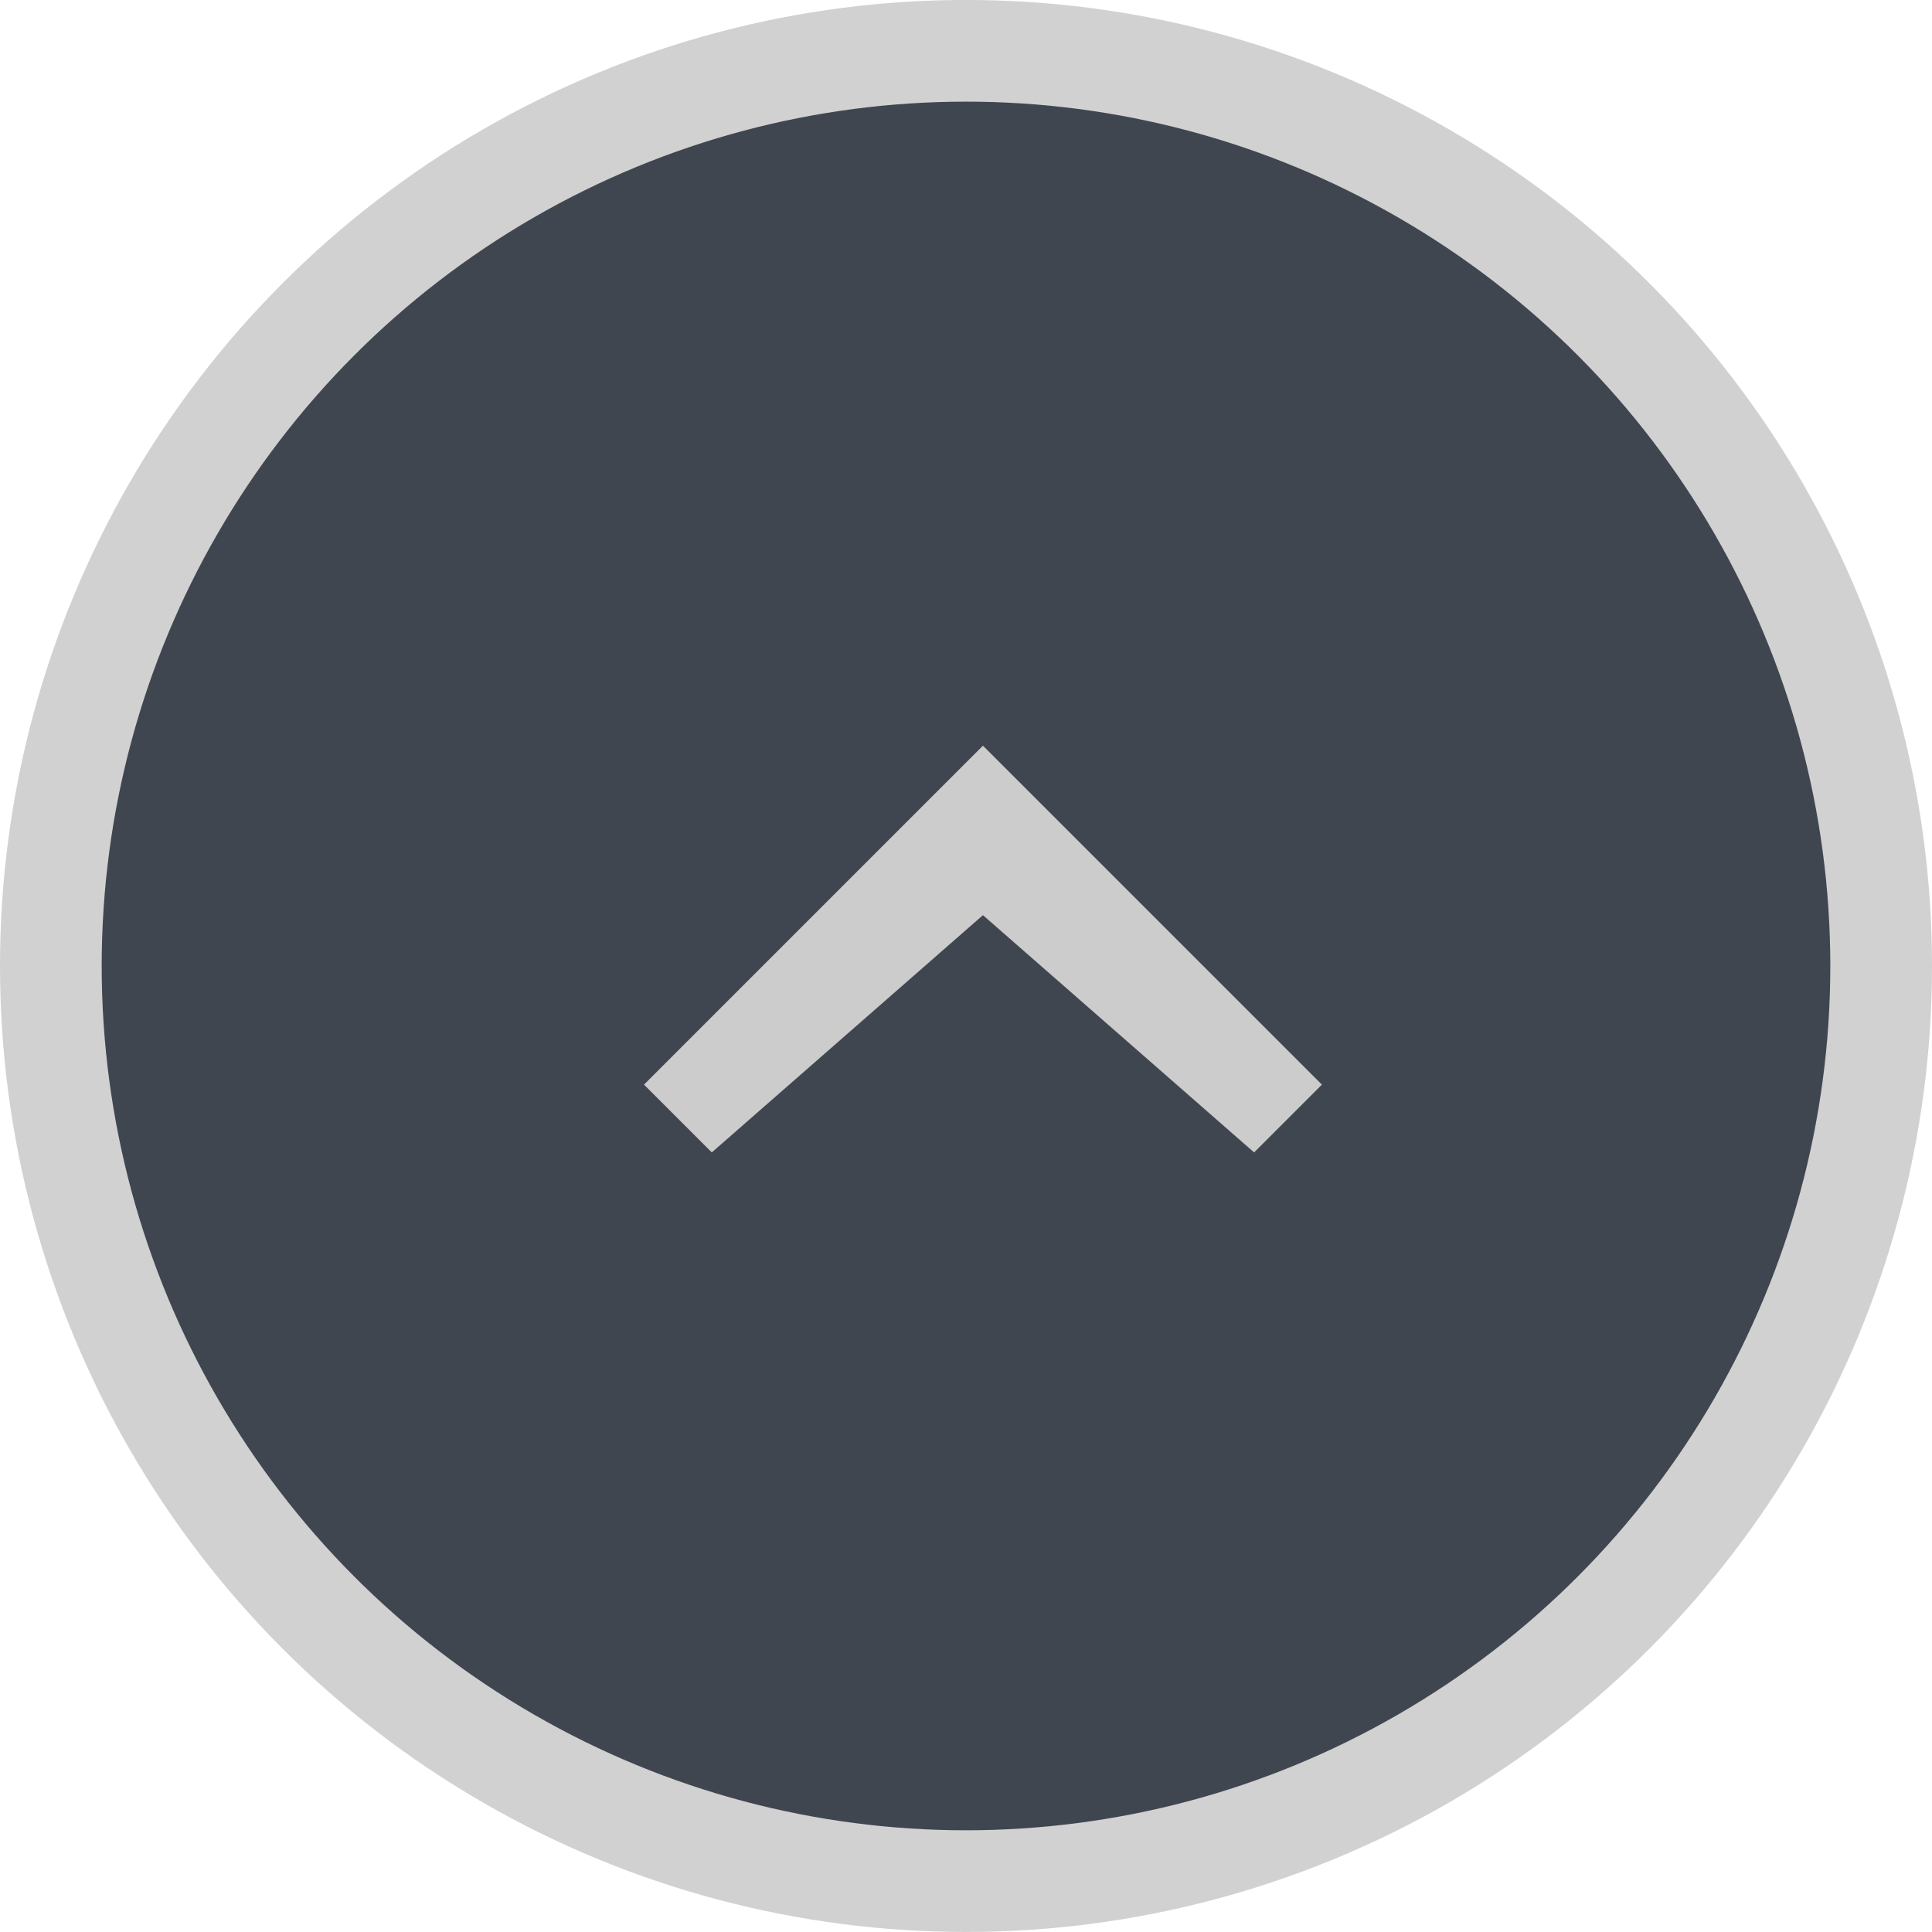
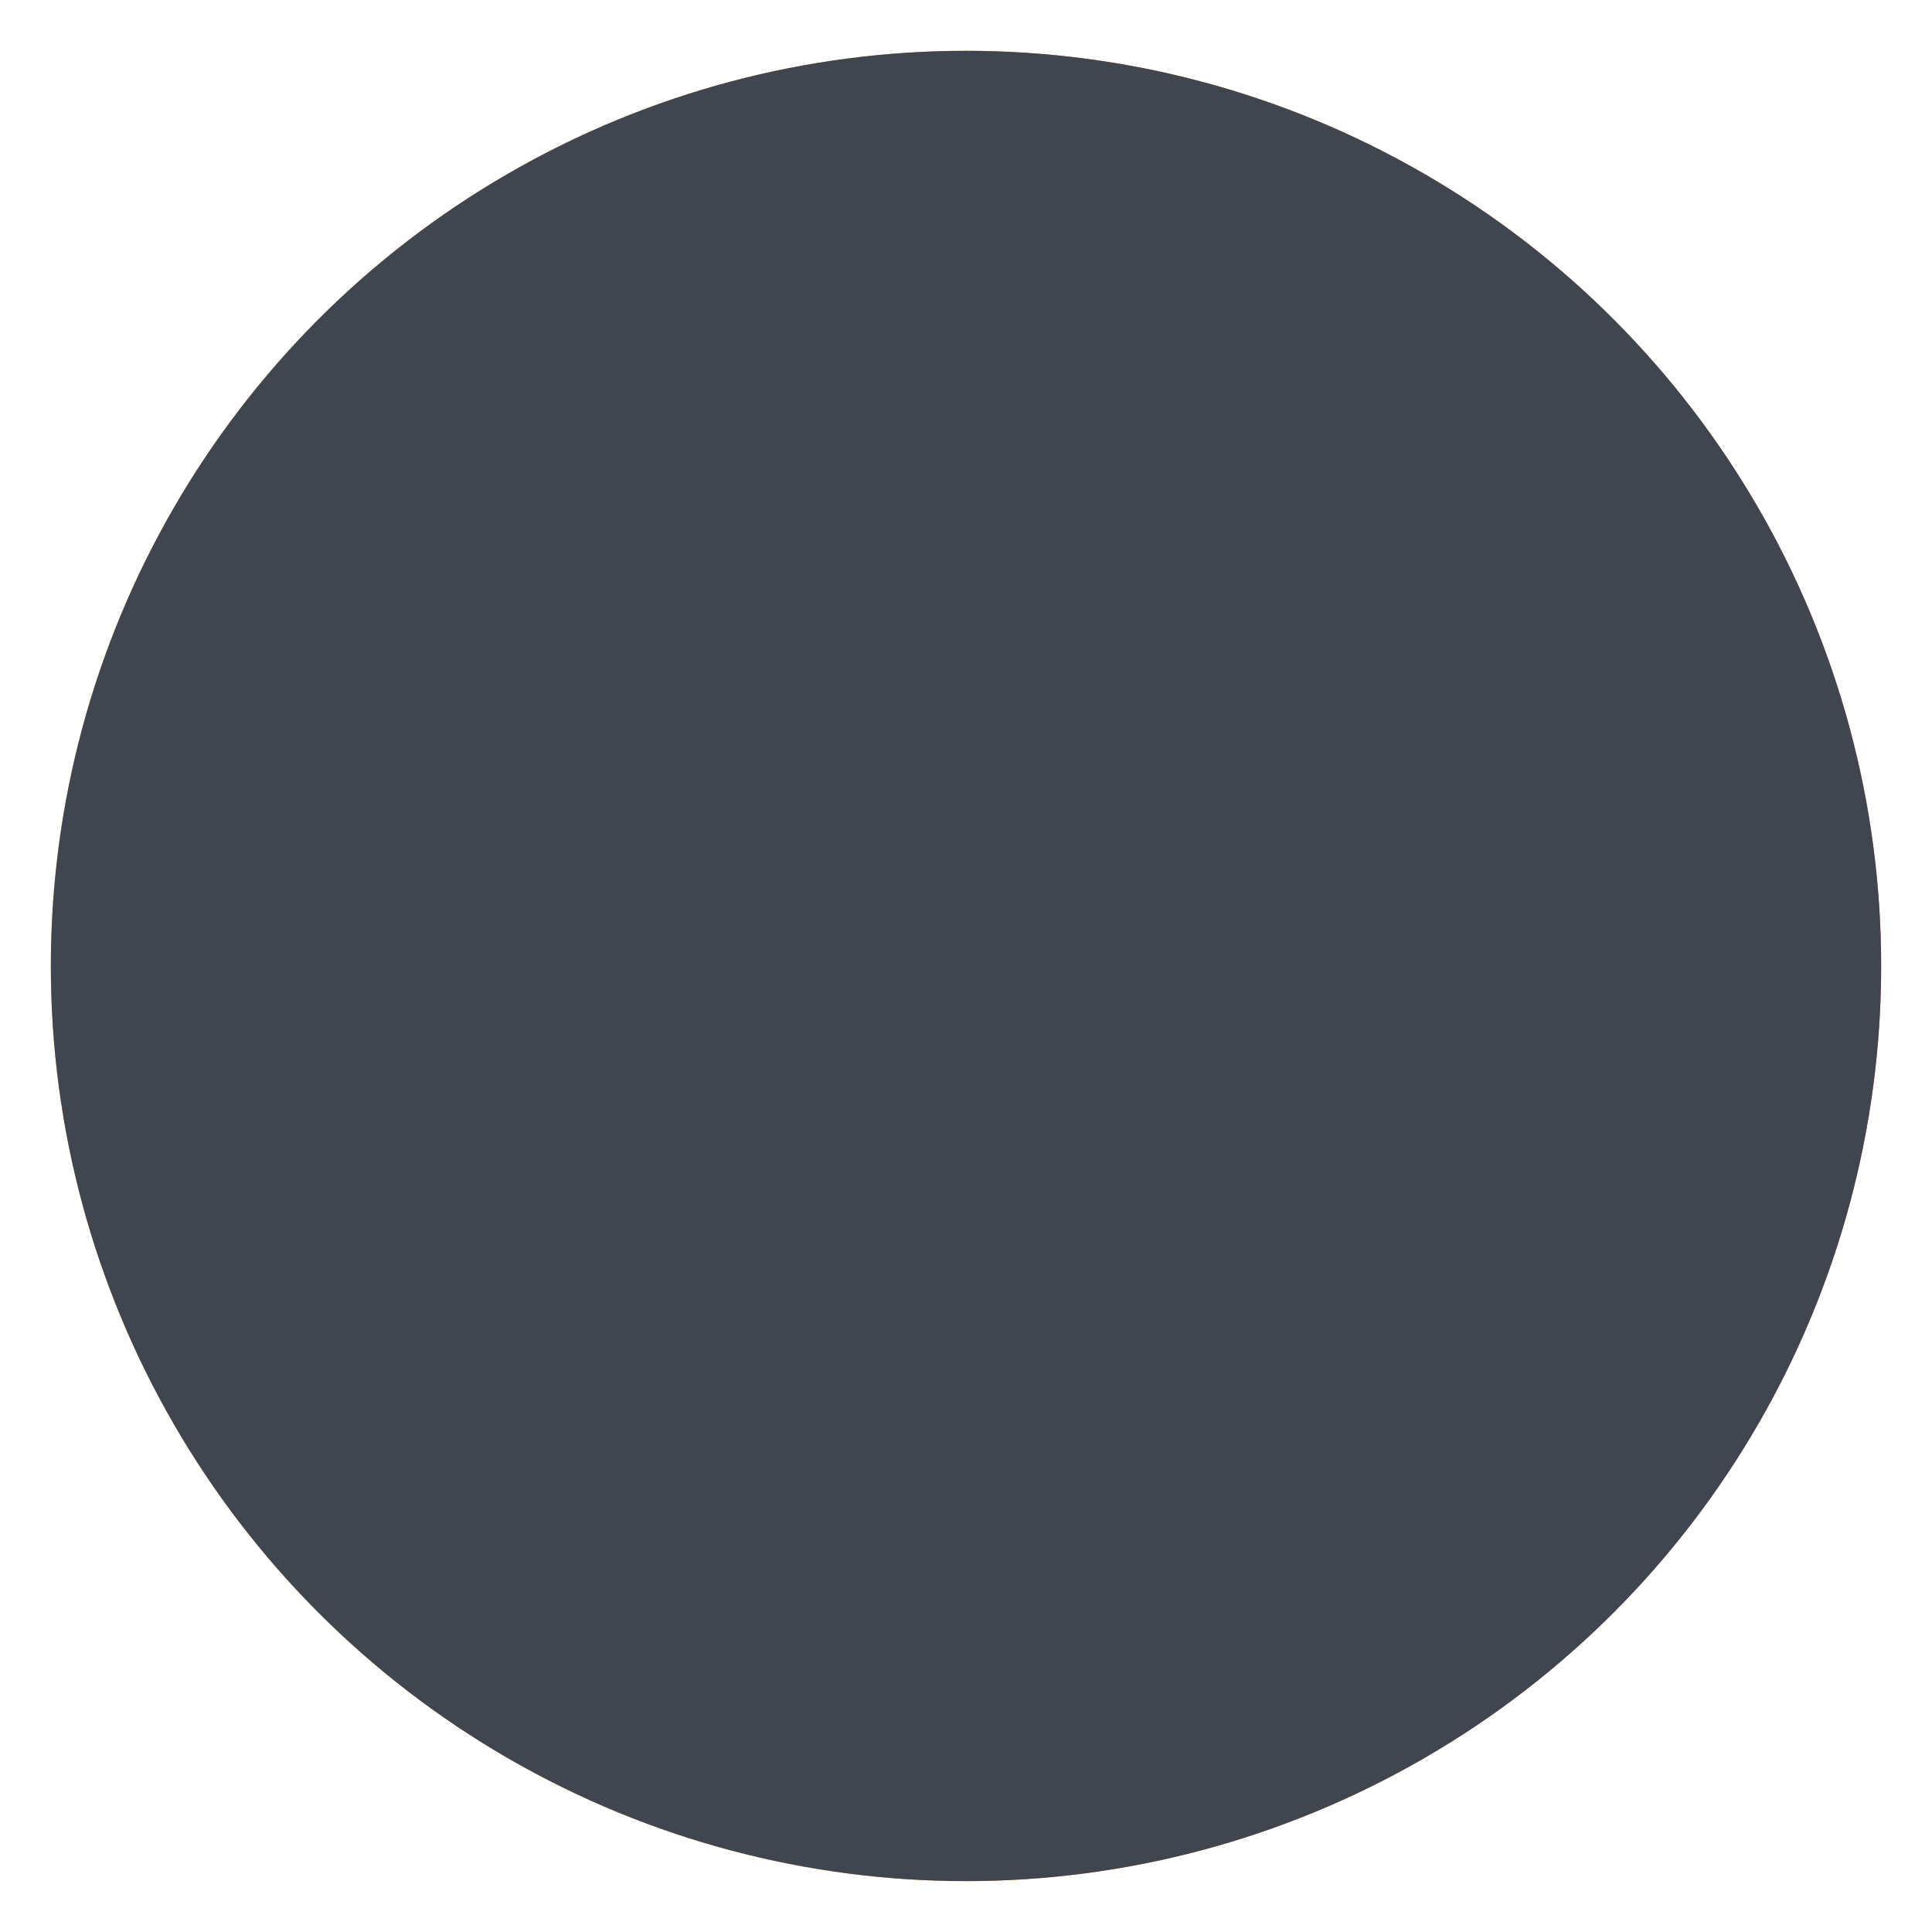
<svg xmlns="http://www.w3.org/2000/svg" width="57" height="57" fill="none">
  <g opacity=".9">
    <circle cx="28.5" cy="28.499" r="27" fill="url(#paint0_linear)" />
    <circle cx="28.5" cy="28.499" r="27" fill="#2B323D" />
-     <circle cx="28.5" cy="28.499" r="27" stroke="#CCC" stroke-width="3" />
  </g>
-   <path d="M19 32l2 2 8-7 8 7 2-2-10-10-10 10z" fill="#CCC" />
  <defs>
    <linearGradient id="paint0_linear" x1="49.629" y1="53.999" x2="4.114" y2="47.931" gradientUnits="userSpaceOnUse">
      <stop stop-color="#FD4B80" />
      <stop offset=".38" stop-color="#FF7A00" />
      <stop offset="1" stop-color="#FFA800" />
    </linearGradient>
  </defs>
</svg>